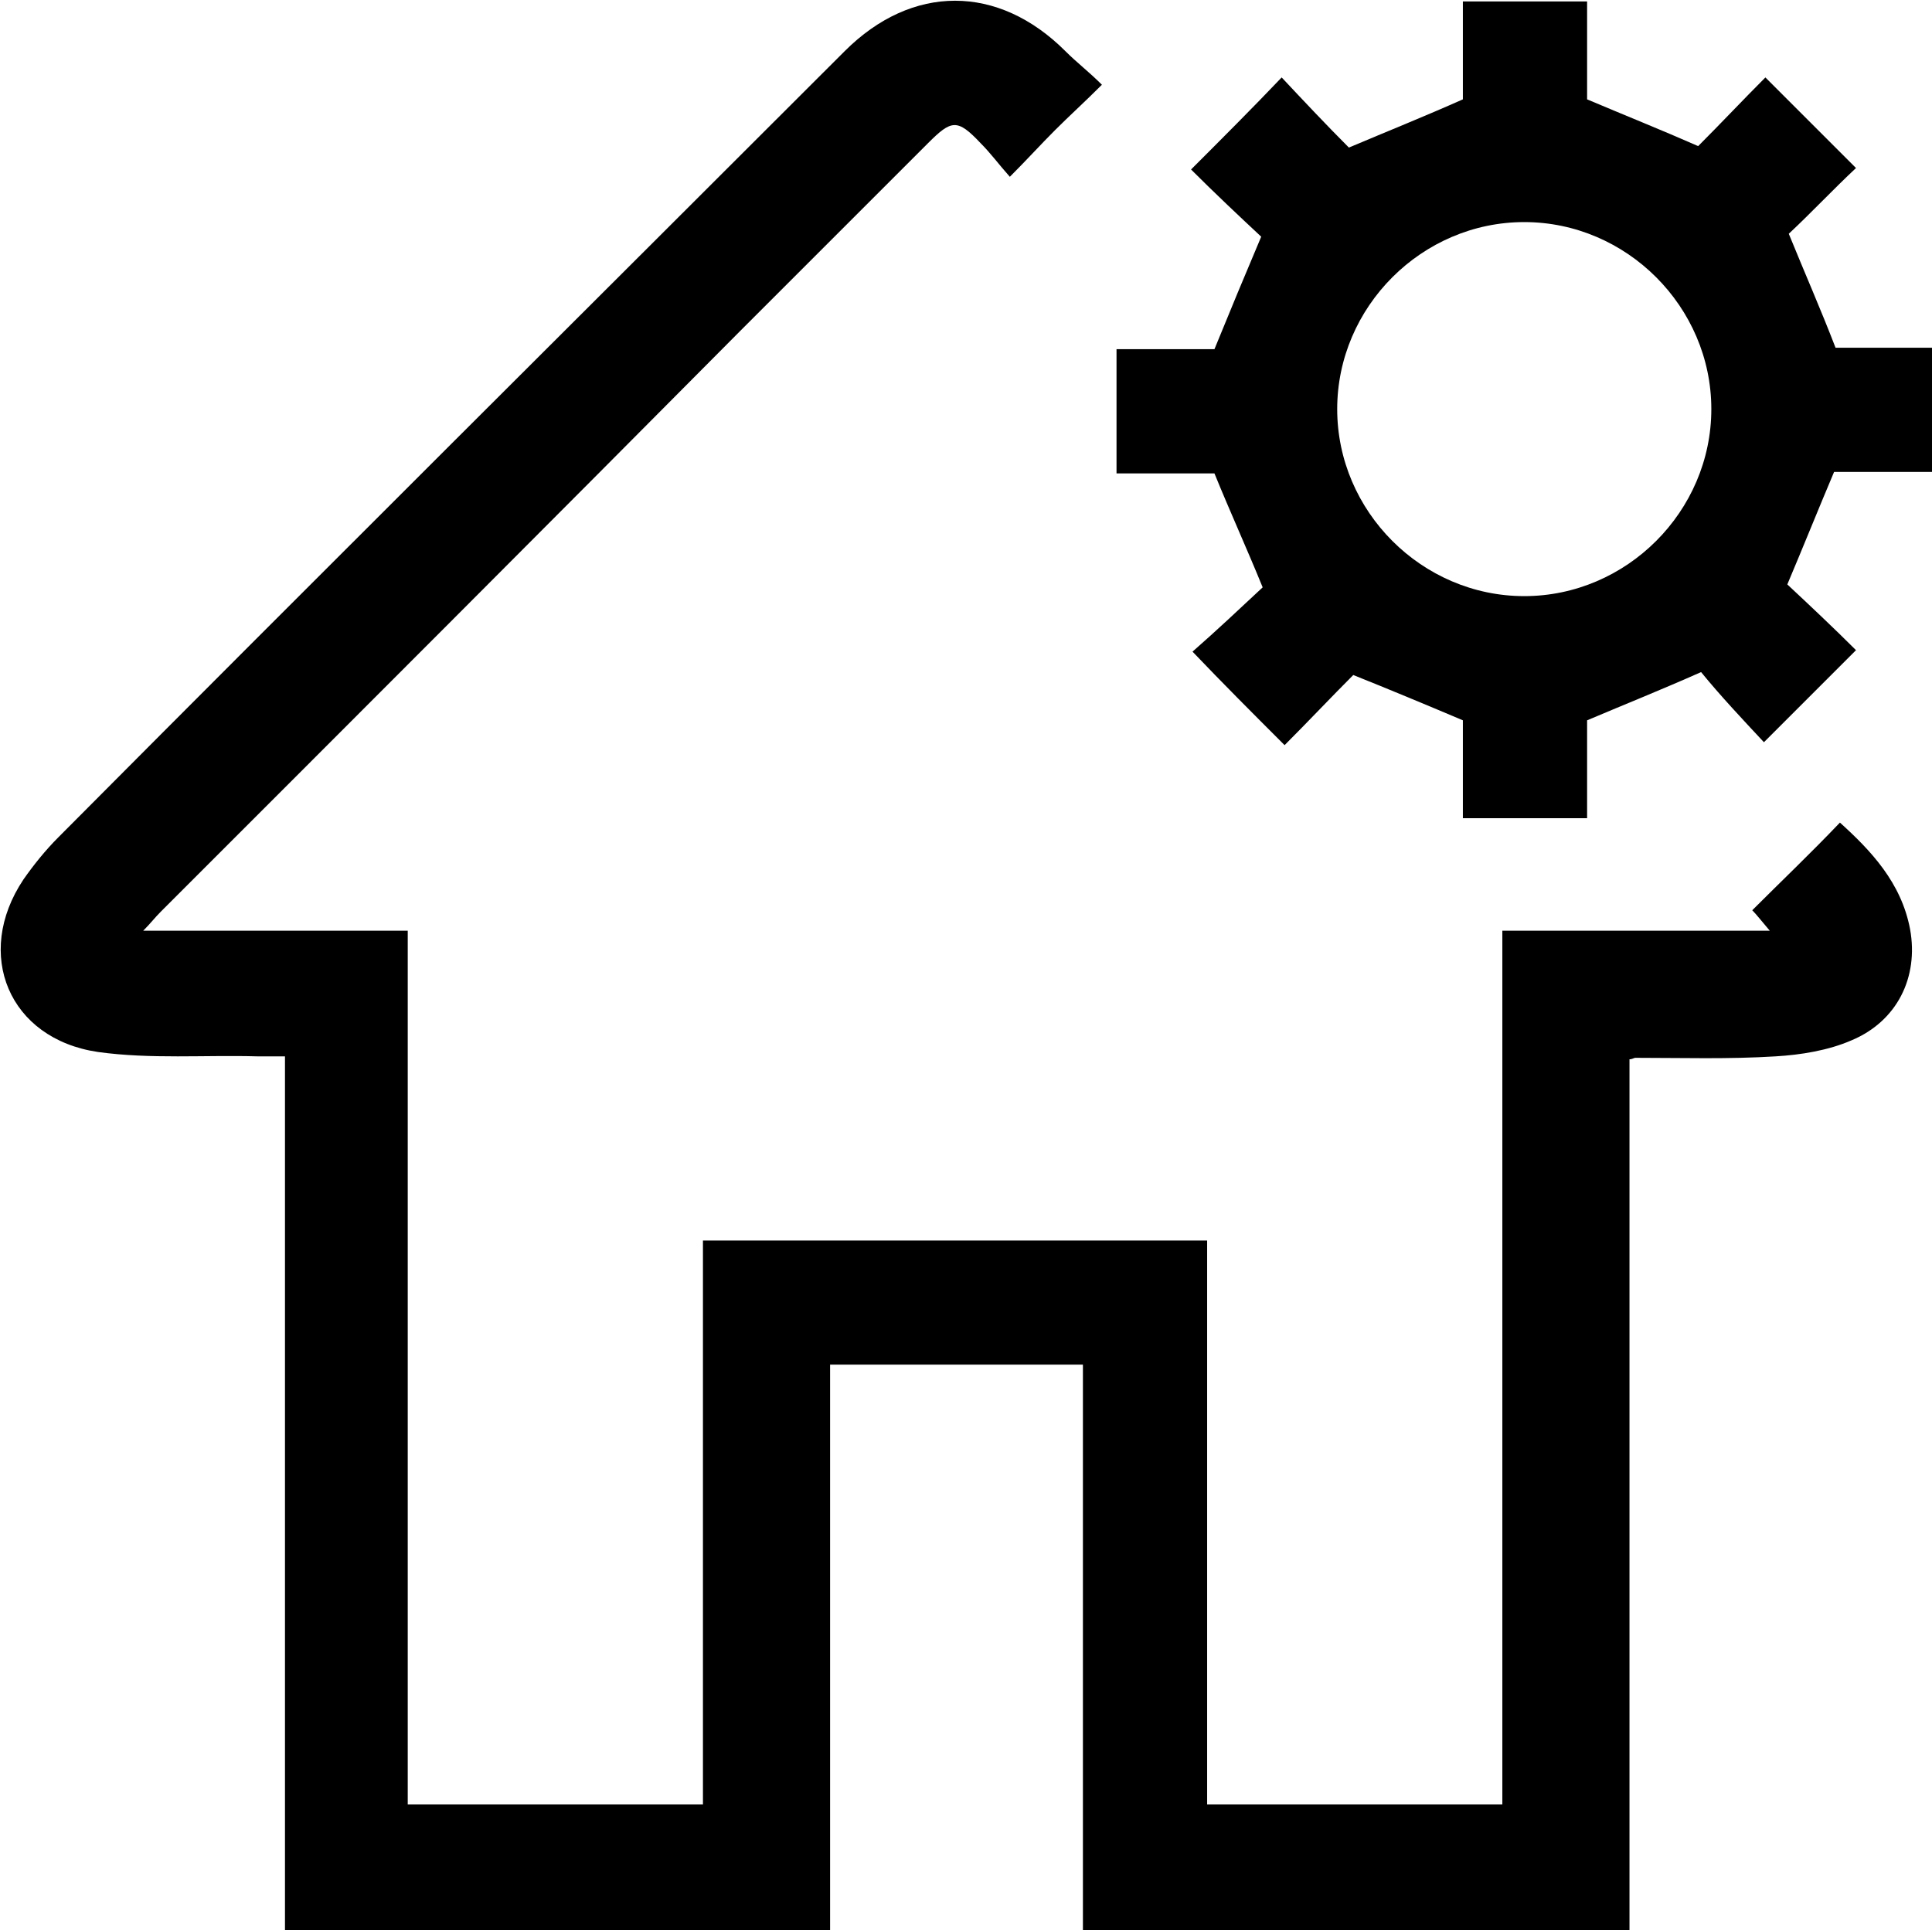
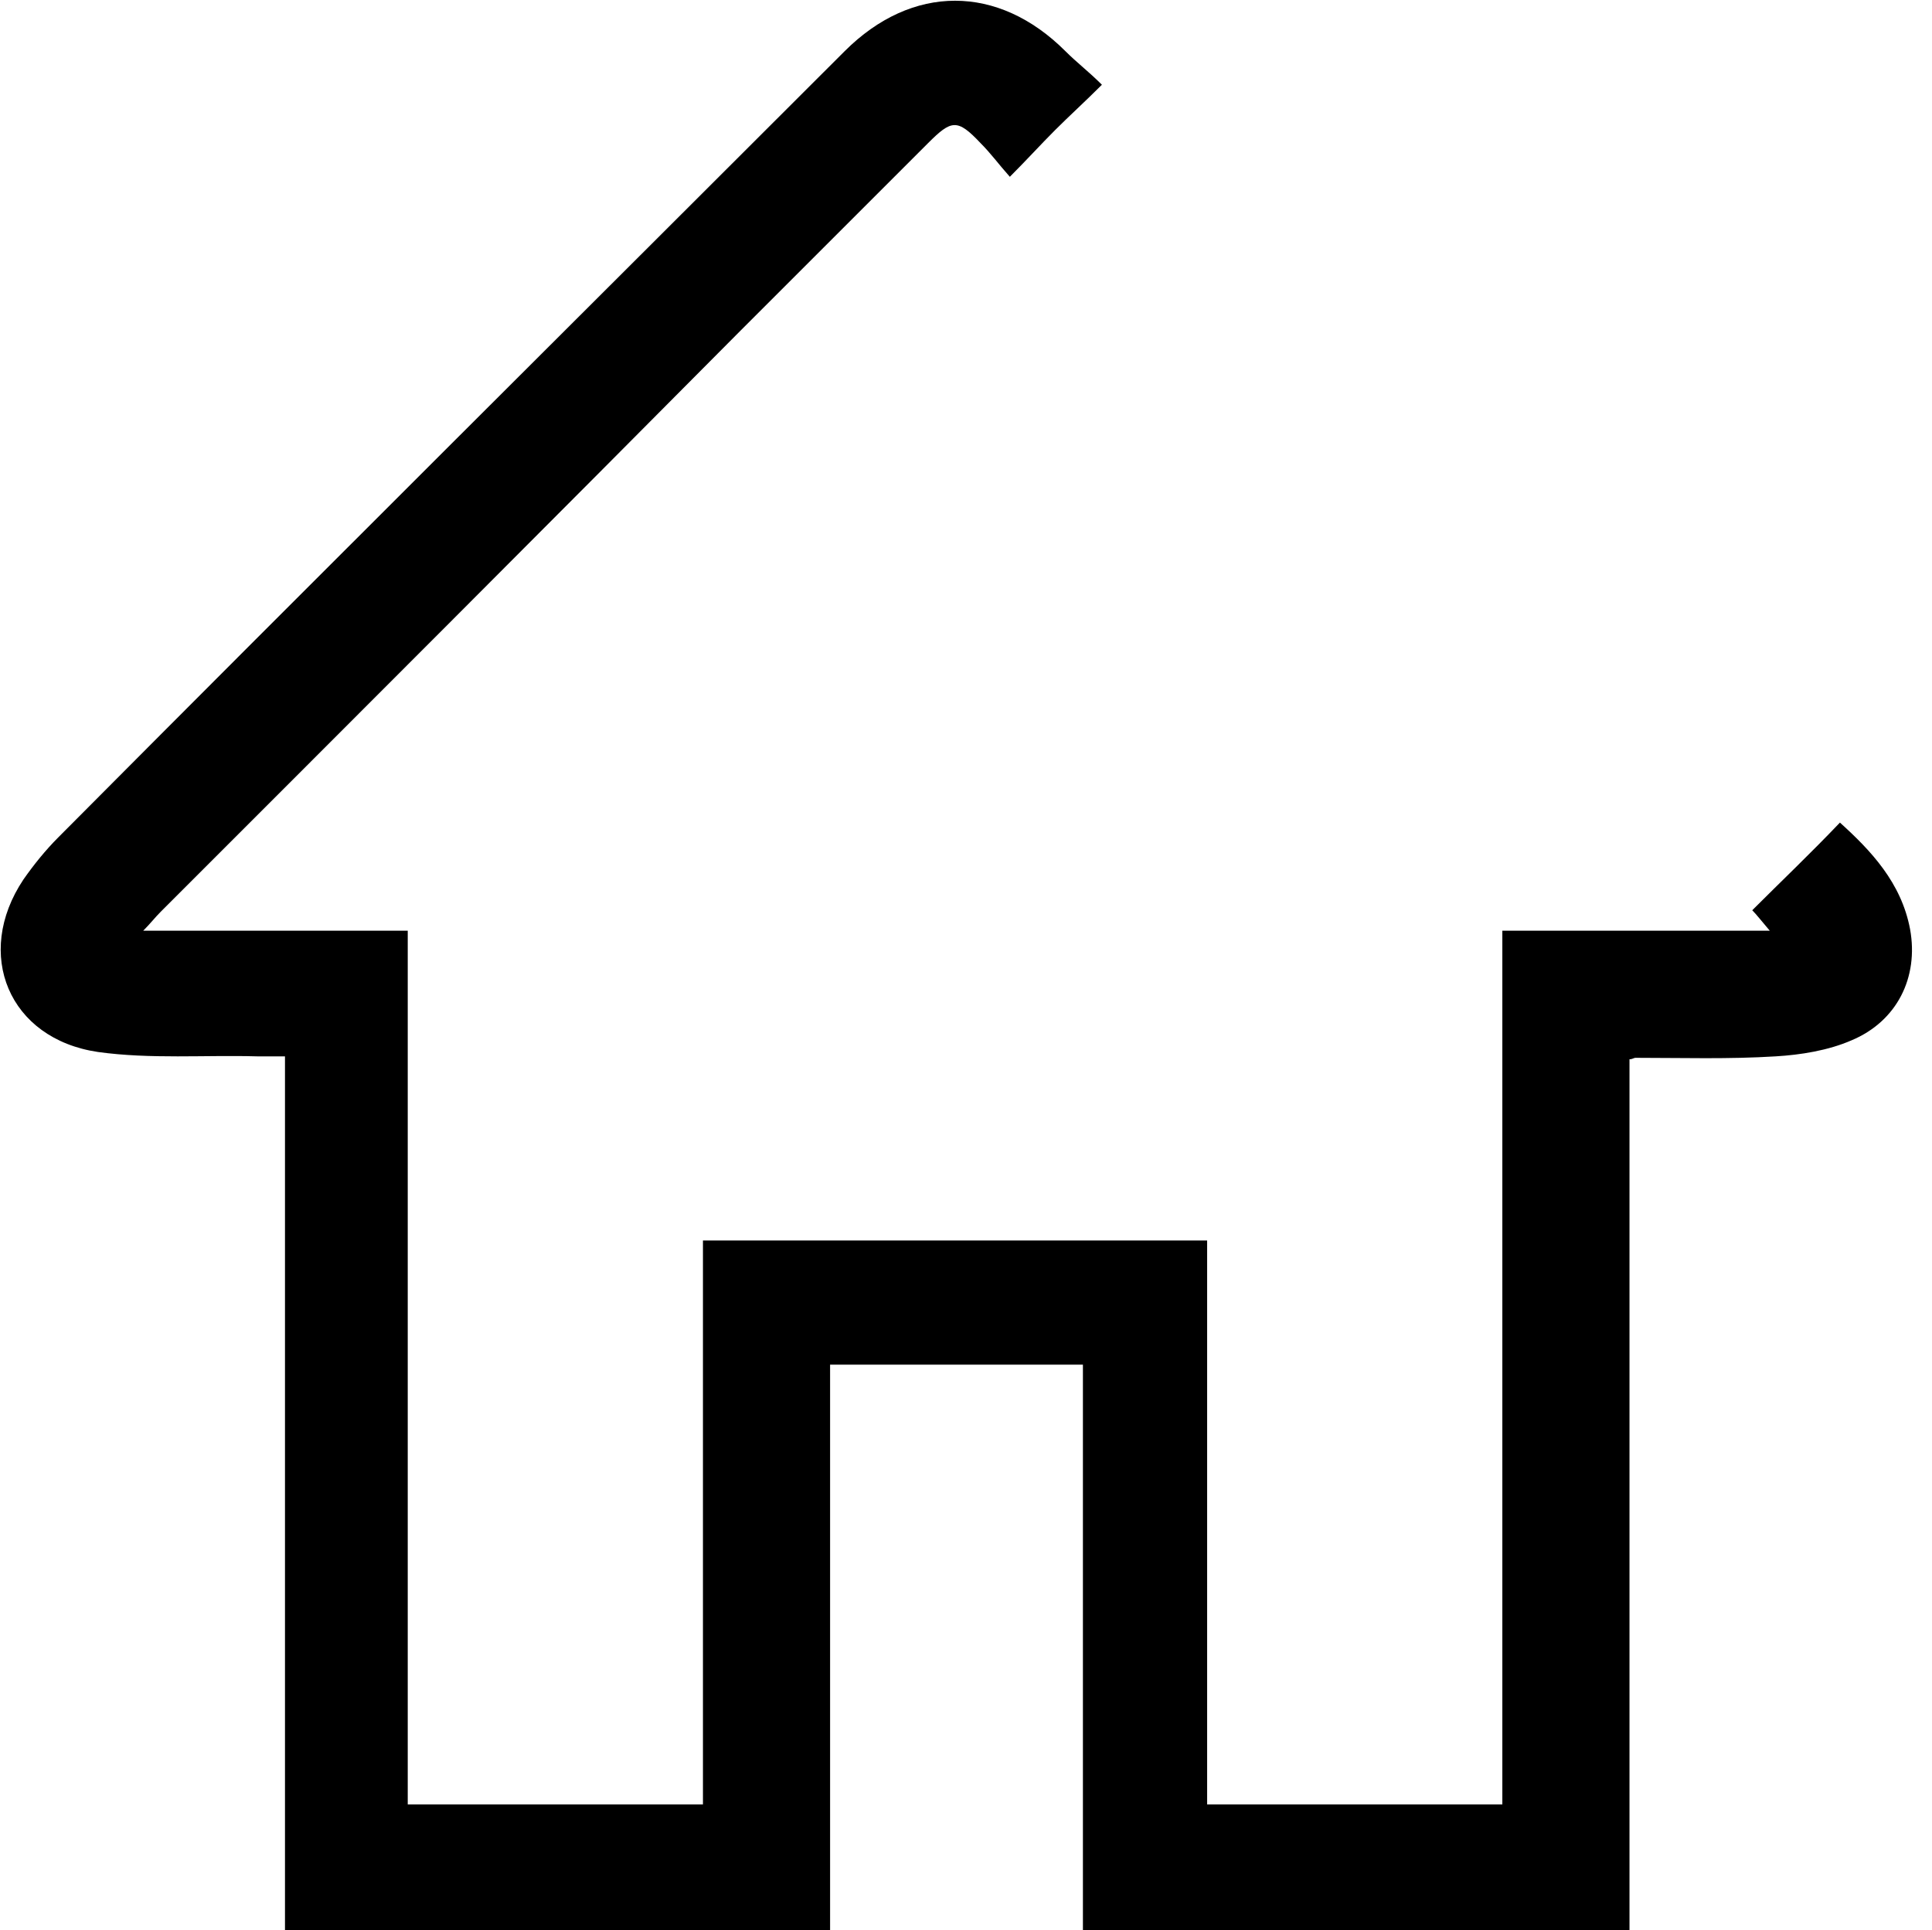
<svg xmlns="http://www.w3.org/2000/svg" version="1.1" id="katman_1" x="0px" y="0px" viewBox="0 0 132.2 132.1" style="enable-background:new 0 0 132.2 132.1;" xml:space="preserve">
  <path class="home1" d="M102.8,123.5c0-19.9,0-39.8,0-59.8c6.1,0,12,0,18.3,0c-0.6-0.7-0.9-1.1-1.2-1.4c2-2,4-3.9,6-6  c2.1,1.9,4.2,4.1,4.8,7.3c0.6,3.3-0.9,6.3-4,7.6c-1.6,0.7-3.5,1-5.2,1.1c-3.2,0.2-6.4,0.1-9.6,0.1c-0.1,0-0.2,0.1-0.4,0.1  c0,19.8,0,39.7,0,59.6c-12.5,0-24.8,0-37.4,0c0-12.9,0-25.7,0-38.7c-5.8,0-11.5,0-17.3,0c0,12.9,0,25.7,0,38.7  c-12.5,0-24.8,0-37.3,0c0-19.9,0-39.8,0-59.8c-0.7,0-1.3,0-1.9,0C14,72.2,10.3,72.5,6.7,72c-6.1-0.9-8.5-6.7-5.1-11.8  c0.7-1,1.5-2,2.4-2.9c17.9-18,35.9-35.9,53.8-53.8c4.6-4.6,10.5-4.6,15.1,0c0.8,0.8,1.6,1.4,2.5,2.3c-1.2,1.2-2.2,2.1-3.2,3.1  s-1.9,2-3.1,3.2c-0.8-0.9-1.3-1.6-2-2.3c-1.6-1.7-2-1.6-3.6,0c-4.3,4.3-8.5,8.5-12.8,12.8C37.6,35.8,24.3,49.1,11,62.4  c-0.4,0.4-0.7,0.8-1.2,1.3c6.2,0,12.1,0,18.1,0c0,20,0,39.9,0,59.8c6.8,0,13.4,0,20.2,0c0-12.8,0-25.7,0-38.6c11.6,0,22.9,0,34.5,0  c0,12.9,0,25.7,0,38.6C89.3,123.5,95.9,123.5,102.8,123.5z" />
-   <path class="home2" d="M132.2,23.8c0,2.9,0,5.6,0,8.5c-2.3,0-4.6,0-6.7,0c-1.1,2.6-2.1,5.1-3.2,7.7c1.5,1.4,3.2,3,4.7,4.5  c-2.1,2.1-4.1,4.1-6.3,6.3c-1.4-1.5-3-3.2-4.3-4.8c-2.7,1.2-5.2,2.2-7.8,3.3c0,2,0,4.3,0,6.7c-2.9,0-5.6,0-8.5,0c0-2.3,0-4.6,0-6.7  c-2.6-1.1-5-2.1-7.5-3.1c-1.5,1.5-3.1,3.2-4.7,4.8c-2.2-2.2-4.2-4.2-6.3-6.4c1.6-1.4,3.3-3,4.8-4.4c-1.1-2.7-2.2-5.1-3.3-7.8  c-2.1,0-4.3,0-6.7,0c0-2.9,0-5.6,0-8.5c2.3,0,4.6,0,6.7,0c1.1-2.7,2.1-5.1,3.2-7.7c-1.5-1.4-3.2-3-4.8-4.6c2.2-2.2,4.2-4.2,6.2-6.3  c1.5,1.6,3.1,3.3,4.6,4.8c2.6-1.1,5.1-2.1,7.8-3.3c0-2.1,0-4.3,0-6.7c2.9,0,5.6,0,8.5,0c0,2.3,0,4.6,0,6.7c2.6,1.1,5.1,2.1,7.6,3.2  c1.5-1.5,3.1-3.2,4.6-4.7c2.1,2.1,4.1,4.1,6.2,6.2c-1.5,1.4-3.1,3.1-4.6,4.5c1.1,2.7,2.2,5.2,3.2,7.8  C127.6,23.8,129.8,23.8,132.2,23.8z M104.3,40.8c7,0,12.8-5.8,12.8-12.8s-5.8-12.8-12.8-12.8S91.5,21,91.5,28S97.3,40.8,104.3,40.8z  " />
</svg>